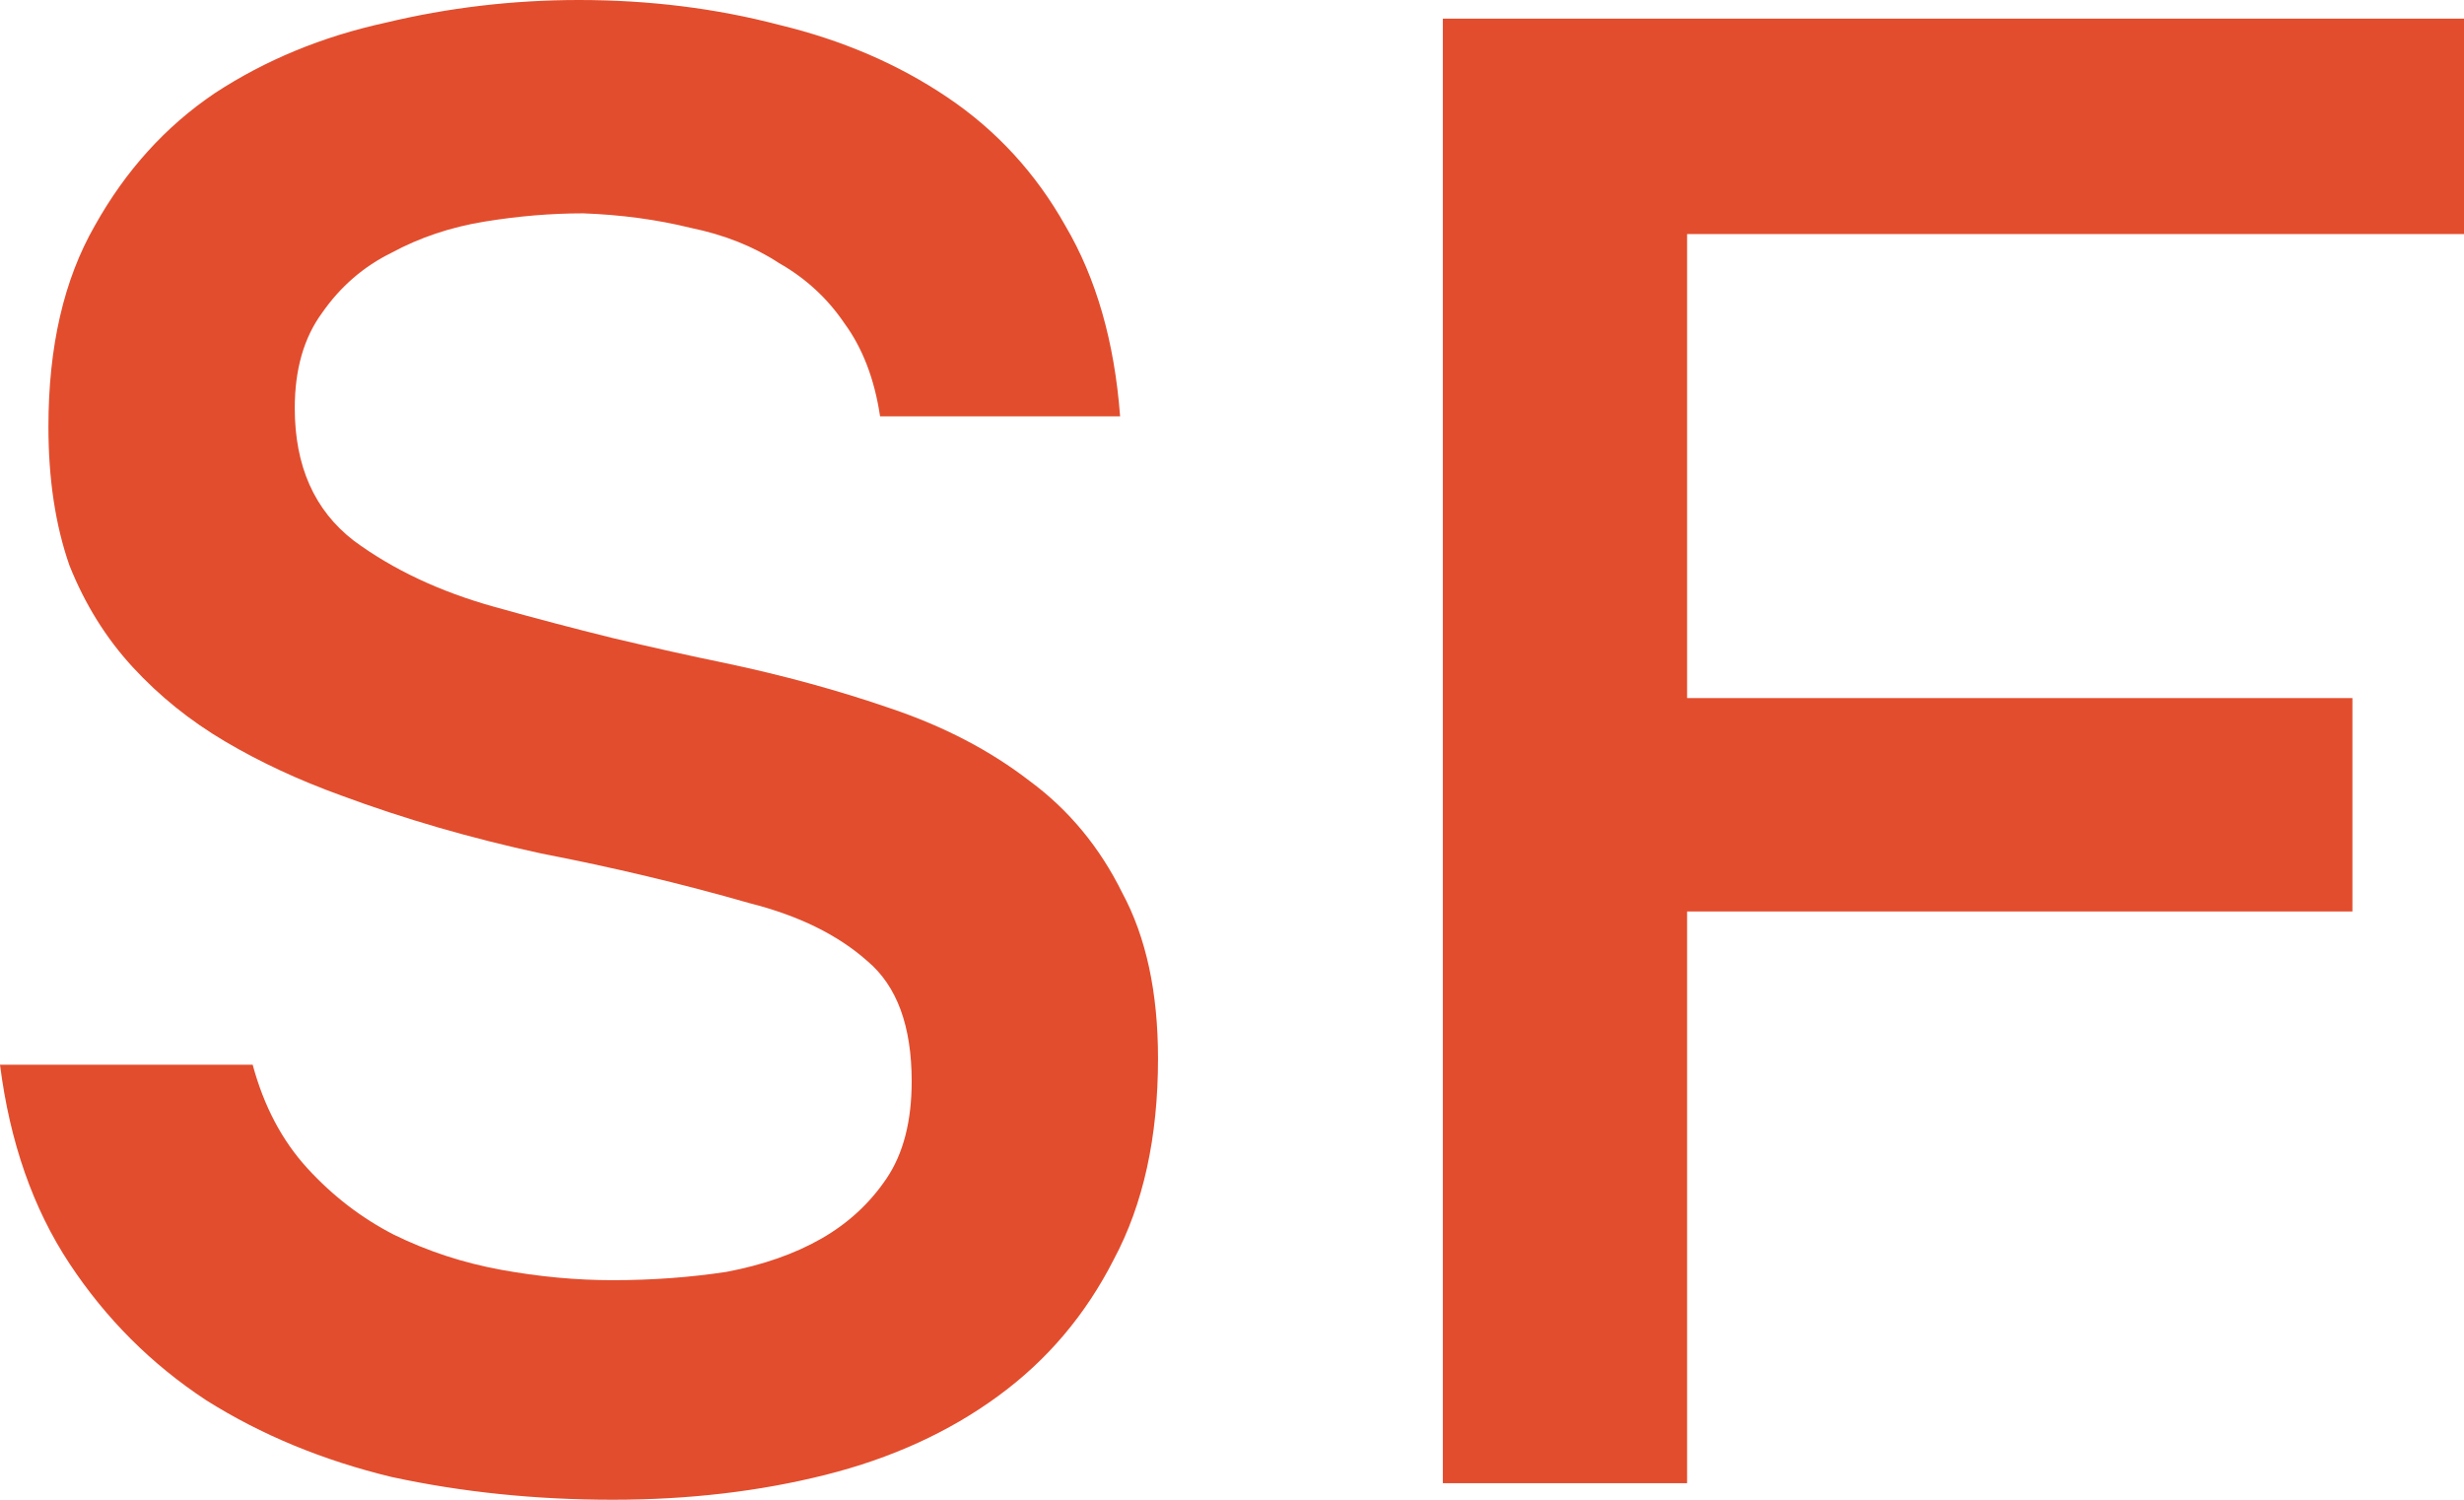
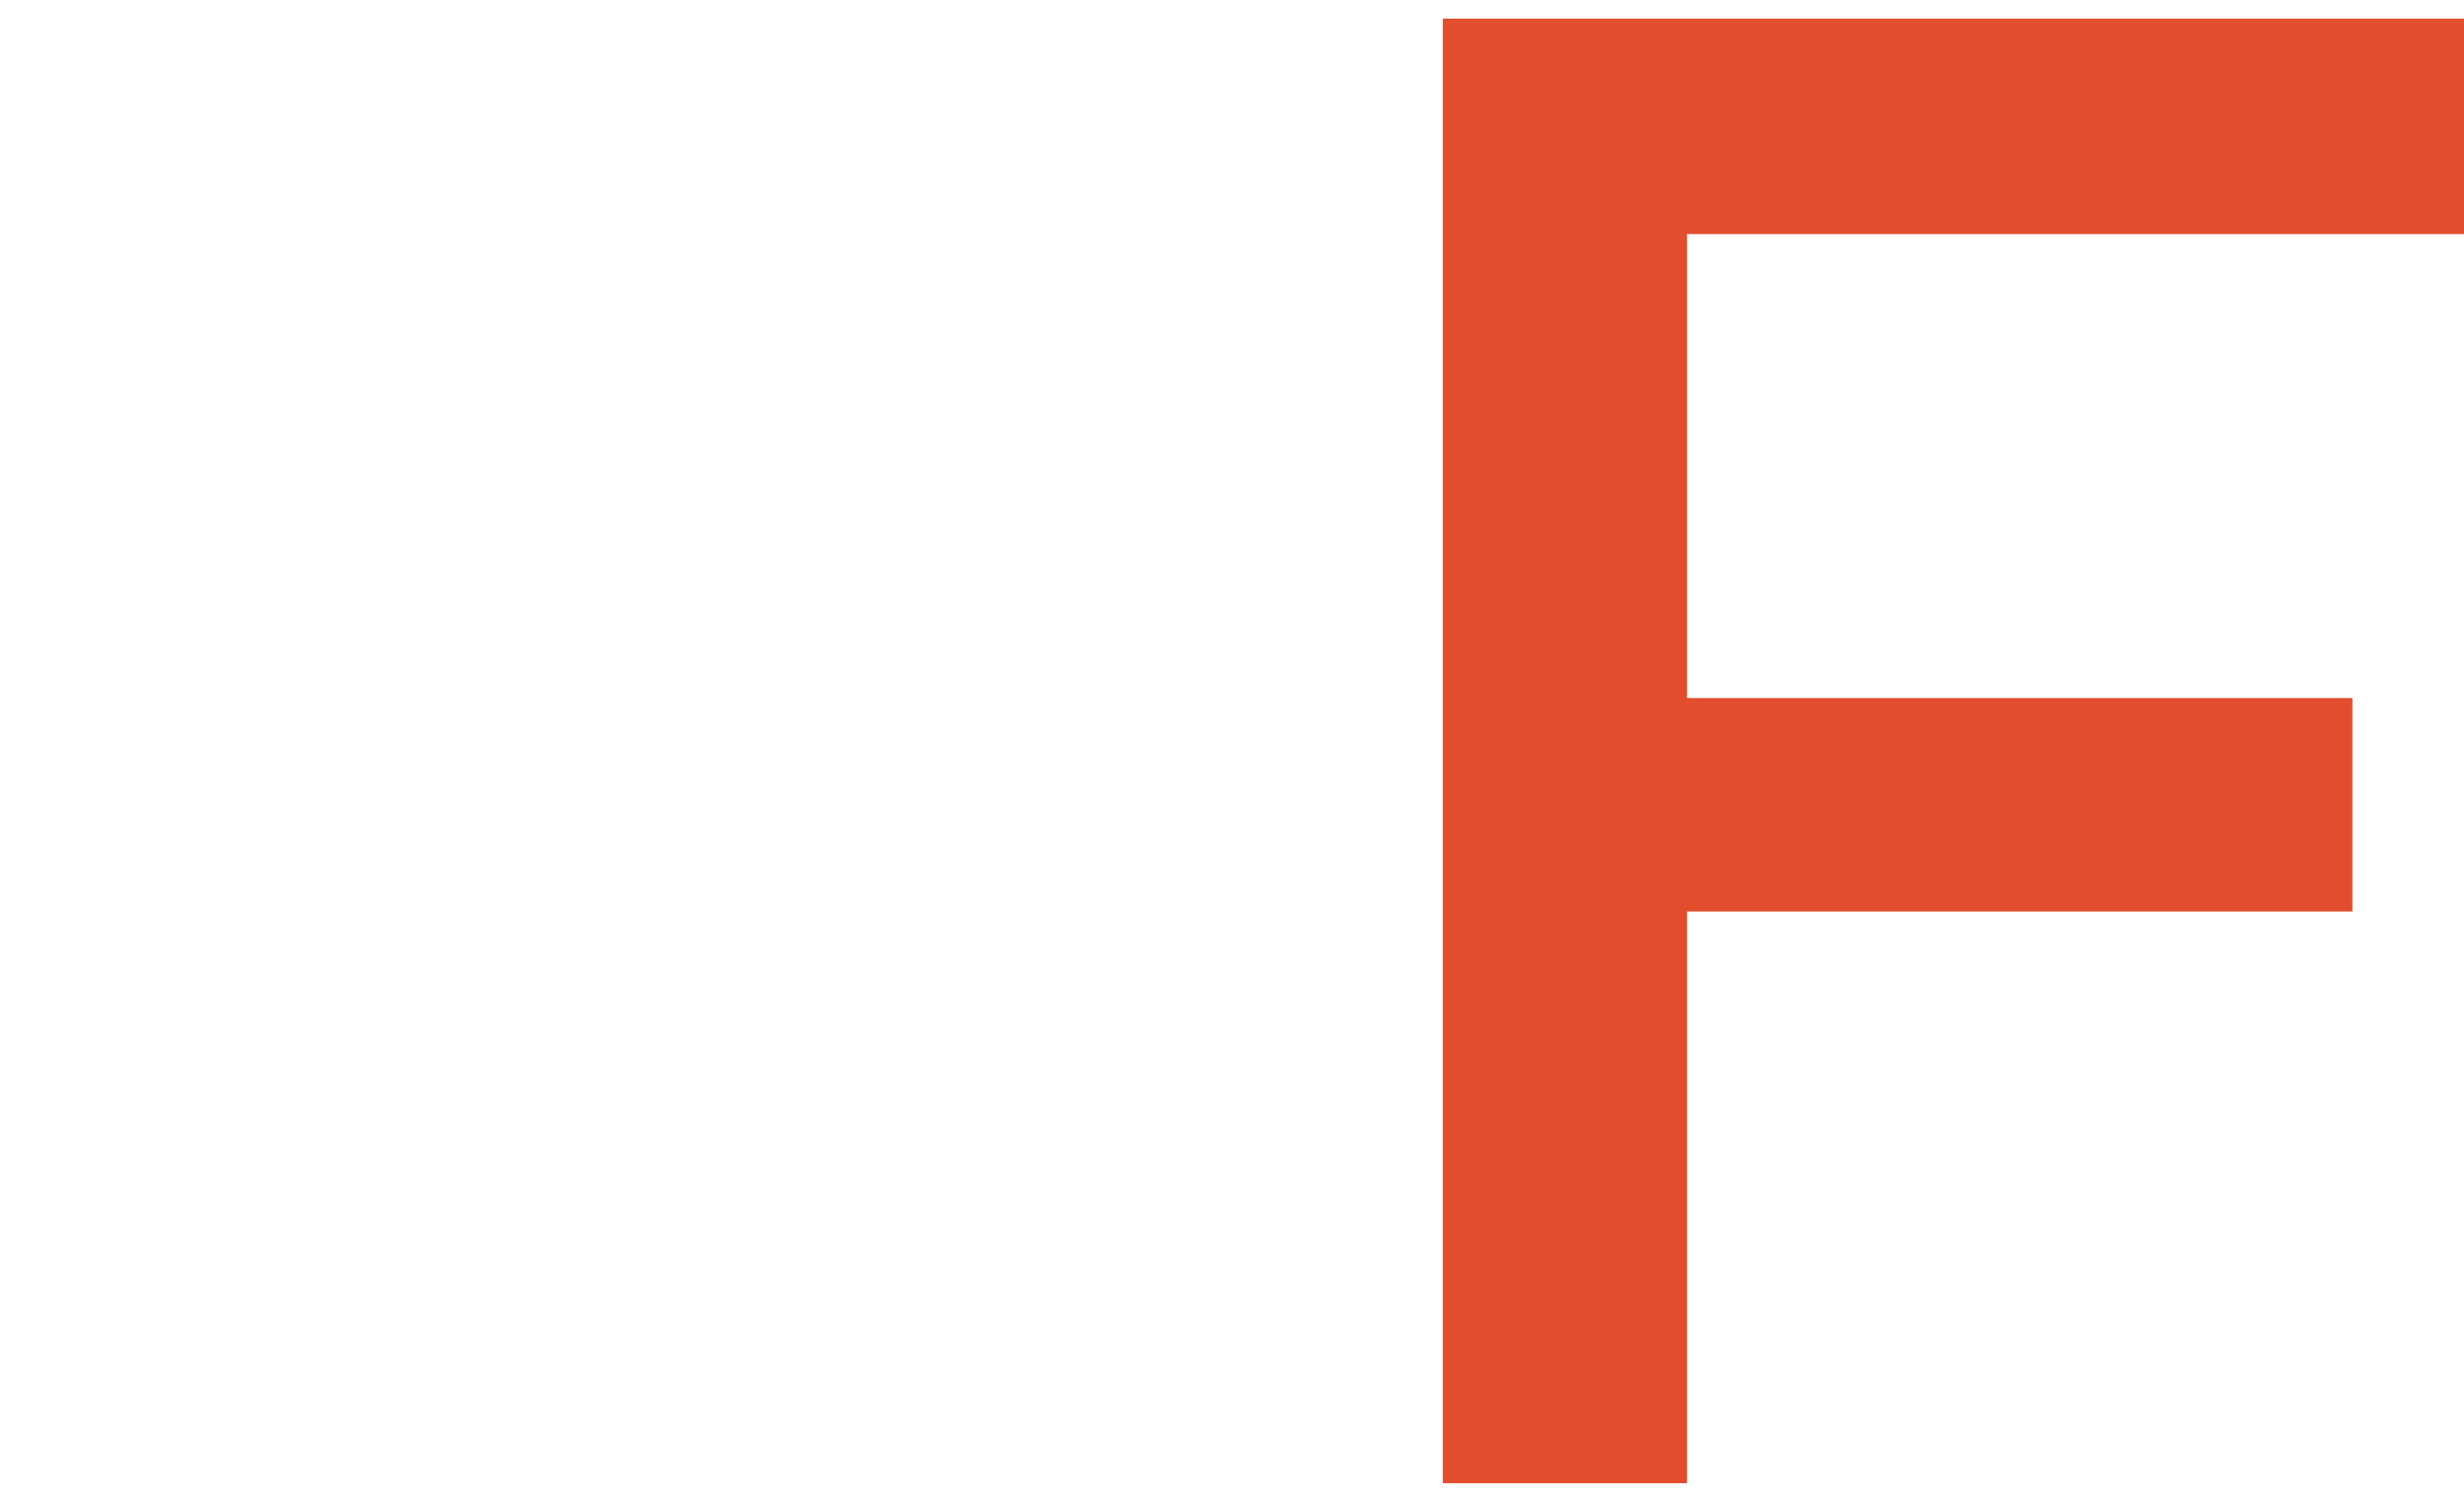
<svg xmlns="http://www.w3.org/2000/svg" width="46" height="28" viewBox="0 0 46 28" fill="none">
-   <path d="M10.888 3.983C10.285 3.983 9.67 4.035 9.041 4.138C8.412 4.241 7.835 4.435 7.311 4.718C6.787 4.976 6.355 5.35 6.014 5.84C5.673 6.304 5.503 6.897 5.503 7.619C5.503 8.702 5.87 9.527 6.604 10.094C7.337 10.635 8.215 11.048 9.237 11.332C9.971 11.538 10.705 11.731 11.438 11.912C12.198 12.092 12.893 12.247 13.522 12.376C14.622 12.608 15.657 12.891 16.627 13.226C17.623 13.562 18.487 14.013 19.221 14.58C19.955 15.121 20.531 15.818 20.951 16.669C21.396 17.494 21.619 18.525 21.619 19.762C21.619 21.232 21.344 22.483 20.793 23.514C20.269 24.545 19.549 25.396 18.631 26.066C17.714 26.737 16.64 27.227 15.408 27.536C14.177 27.845 12.853 28 11.438 28C9.997 28 8.621 27.858 7.311 27.575C6.027 27.265 4.874 26.788 3.852 26.144C2.83 25.473 1.978 24.622 1.297 23.591C0.616 22.56 0.183 21.322 0 19.878H4.717C4.926 20.652 5.267 21.297 5.739 21.812C6.211 22.328 6.748 22.74 7.35 23.05C7.979 23.359 8.648 23.578 9.355 23.707C10.063 23.836 10.757 23.901 11.438 23.901C12.172 23.901 12.88 23.849 13.561 23.746C14.242 23.617 14.832 23.411 15.33 23.127C15.828 22.843 16.234 22.47 16.548 22.006C16.863 21.541 17.02 20.936 17.02 20.188C17.02 19.157 16.745 18.409 16.195 17.945C15.644 17.455 14.911 17.094 13.993 16.862C12.736 16.501 11.438 16.192 10.102 15.934C8.792 15.65 7.547 15.289 6.368 14.851C5.582 14.567 4.861 14.232 4.206 13.845C3.551 13.459 2.974 12.995 2.476 12.453C1.978 11.912 1.585 11.28 1.297 10.558C1.035 9.81 0.904 8.947 0.904 7.967C0.904 6.471 1.192 5.221 1.769 4.215C2.345 3.184 3.092 2.359 4.009 1.74C4.953 1.122 6.014 0.683 7.193 0.425C8.372 0.142 9.578 0 10.809 0C12.12 0 13.364 0.155 14.544 0.464C15.723 0.748 16.771 1.199 17.688 1.818C18.605 2.436 19.339 3.236 19.889 4.215C20.466 5.195 20.806 6.381 20.911 7.773H16.43C16.326 7.077 16.103 6.497 15.762 6.033C15.448 5.569 15.041 5.195 14.544 4.912C14.072 4.602 13.522 4.383 12.893 4.254C12.264 4.099 11.596 4.009 10.888 3.983Z" fill="#E24D2D" />
  <path d="M26.936 27.691V0.348H46V4.37H31.496V13.033H43.917V17.017H31.496V27.691H26.936Z" fill="#E24D2D" />
</svg>